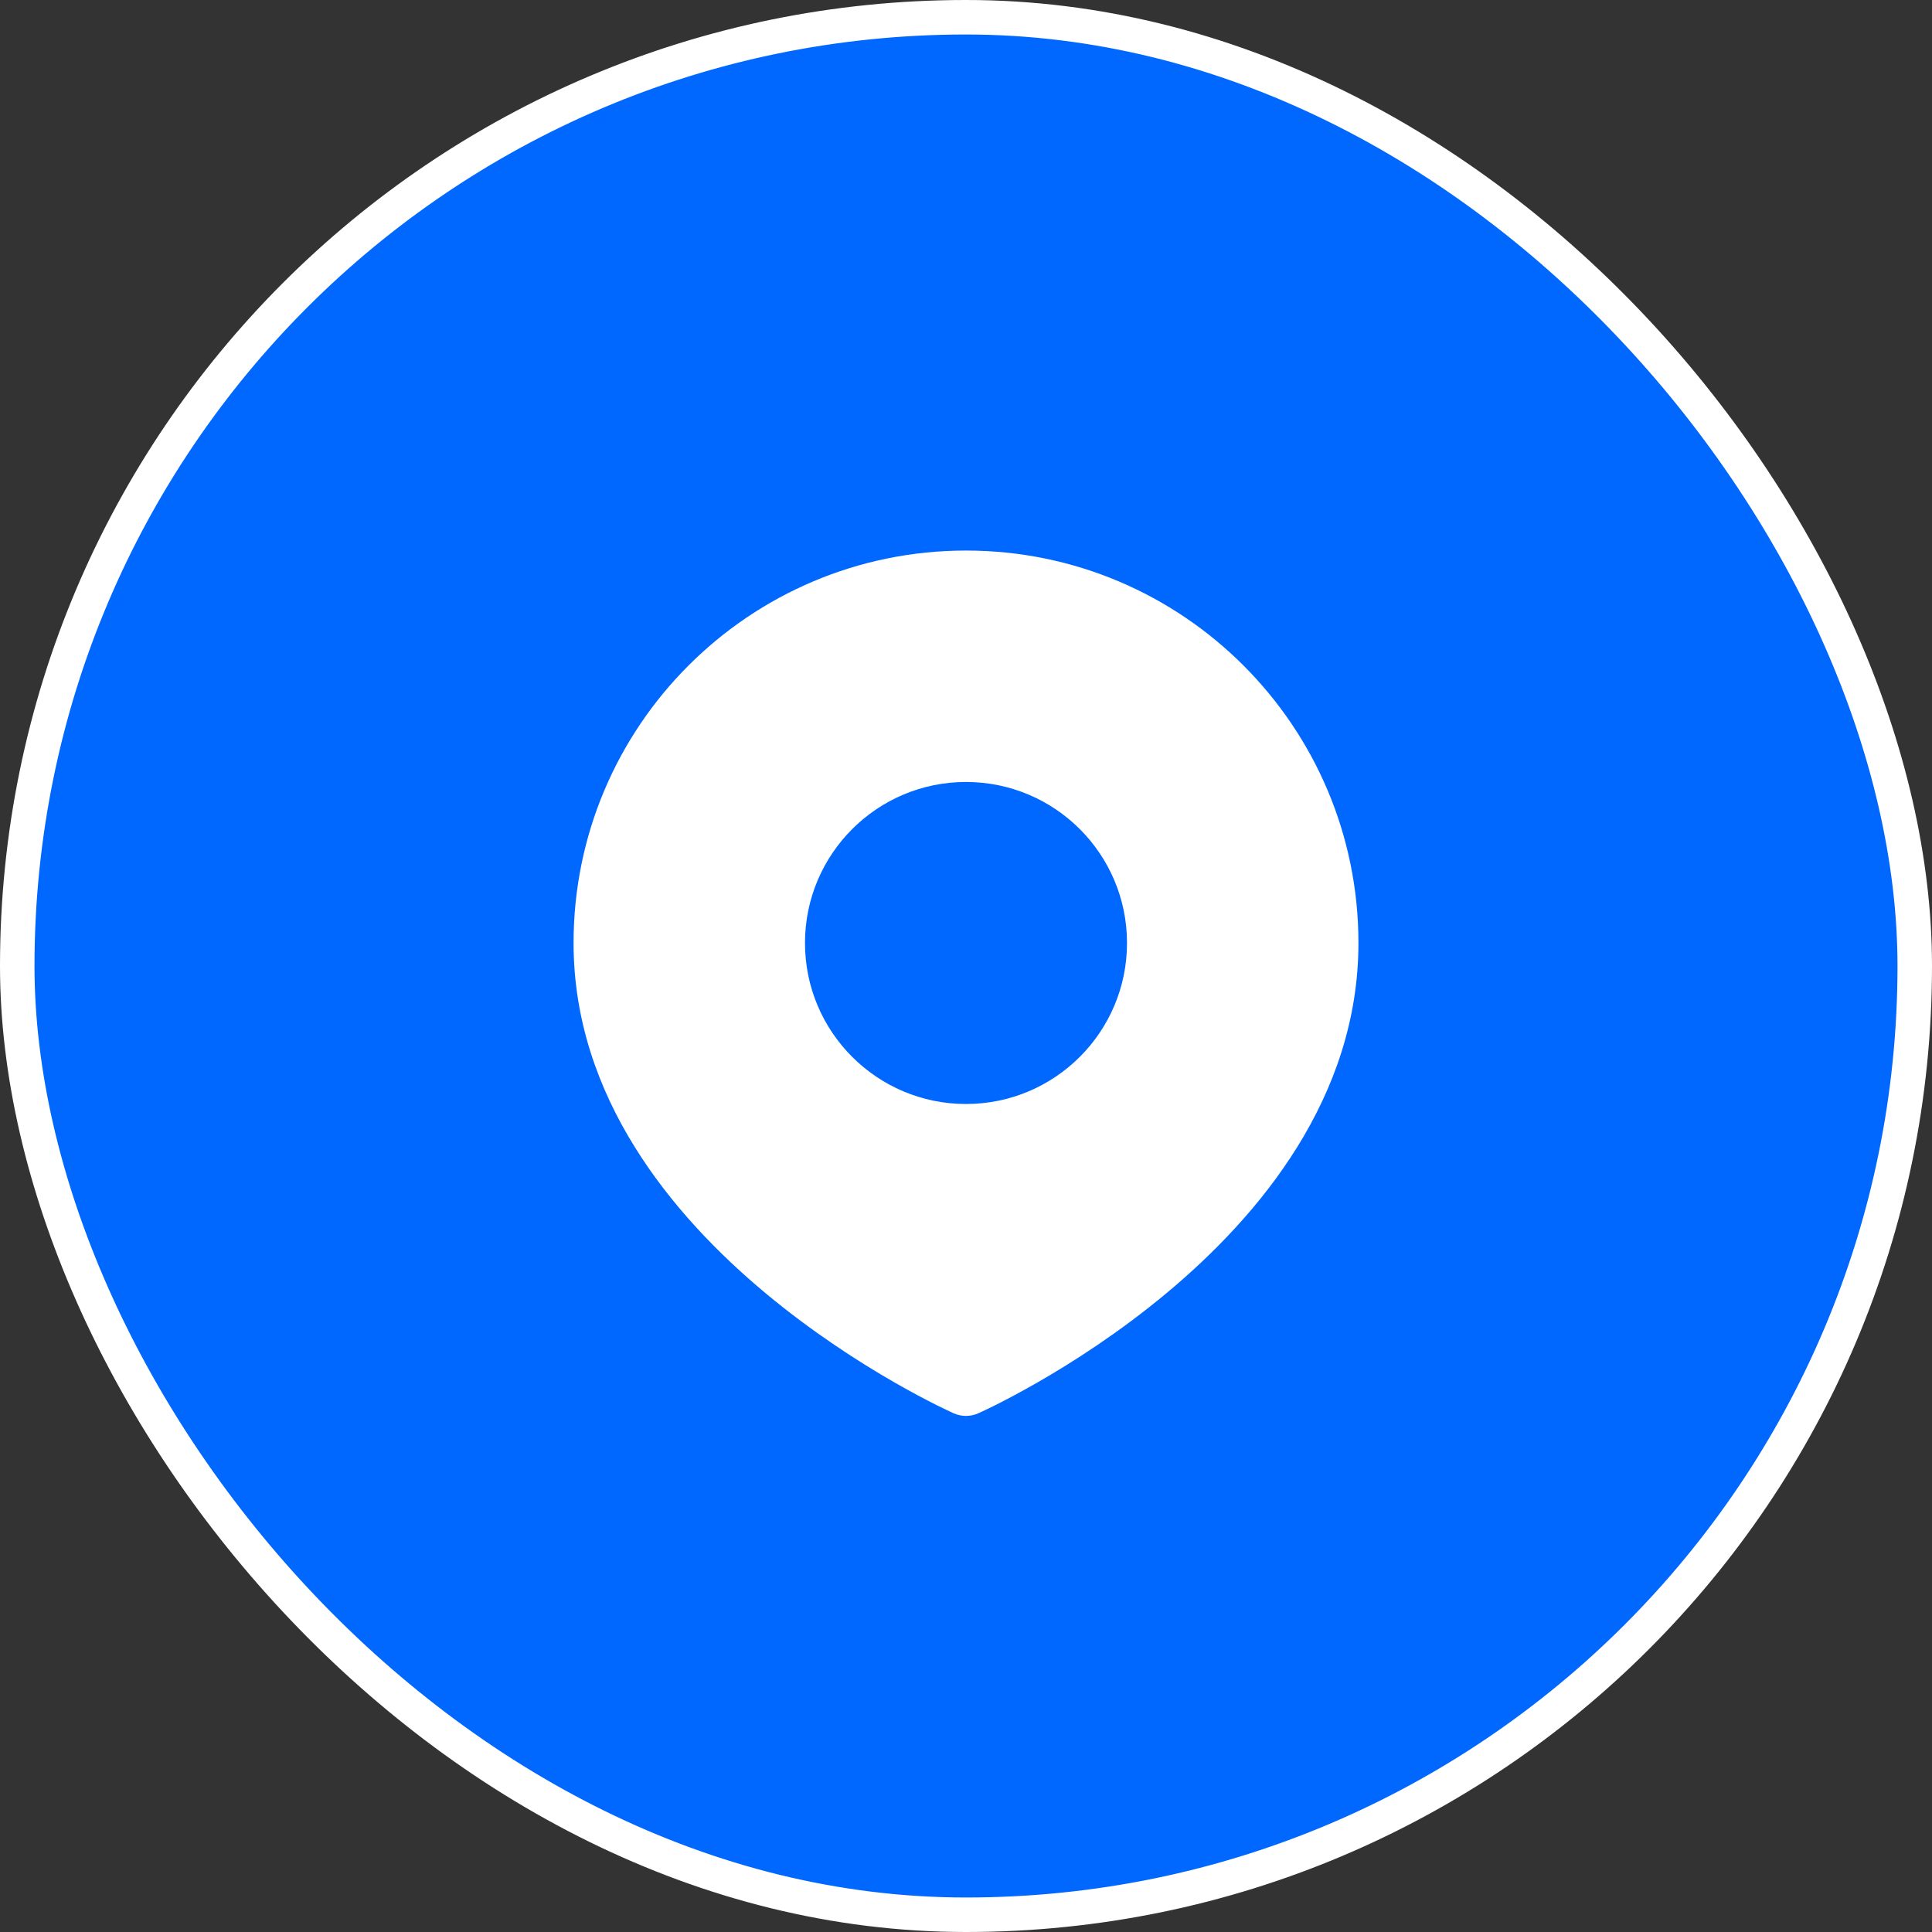
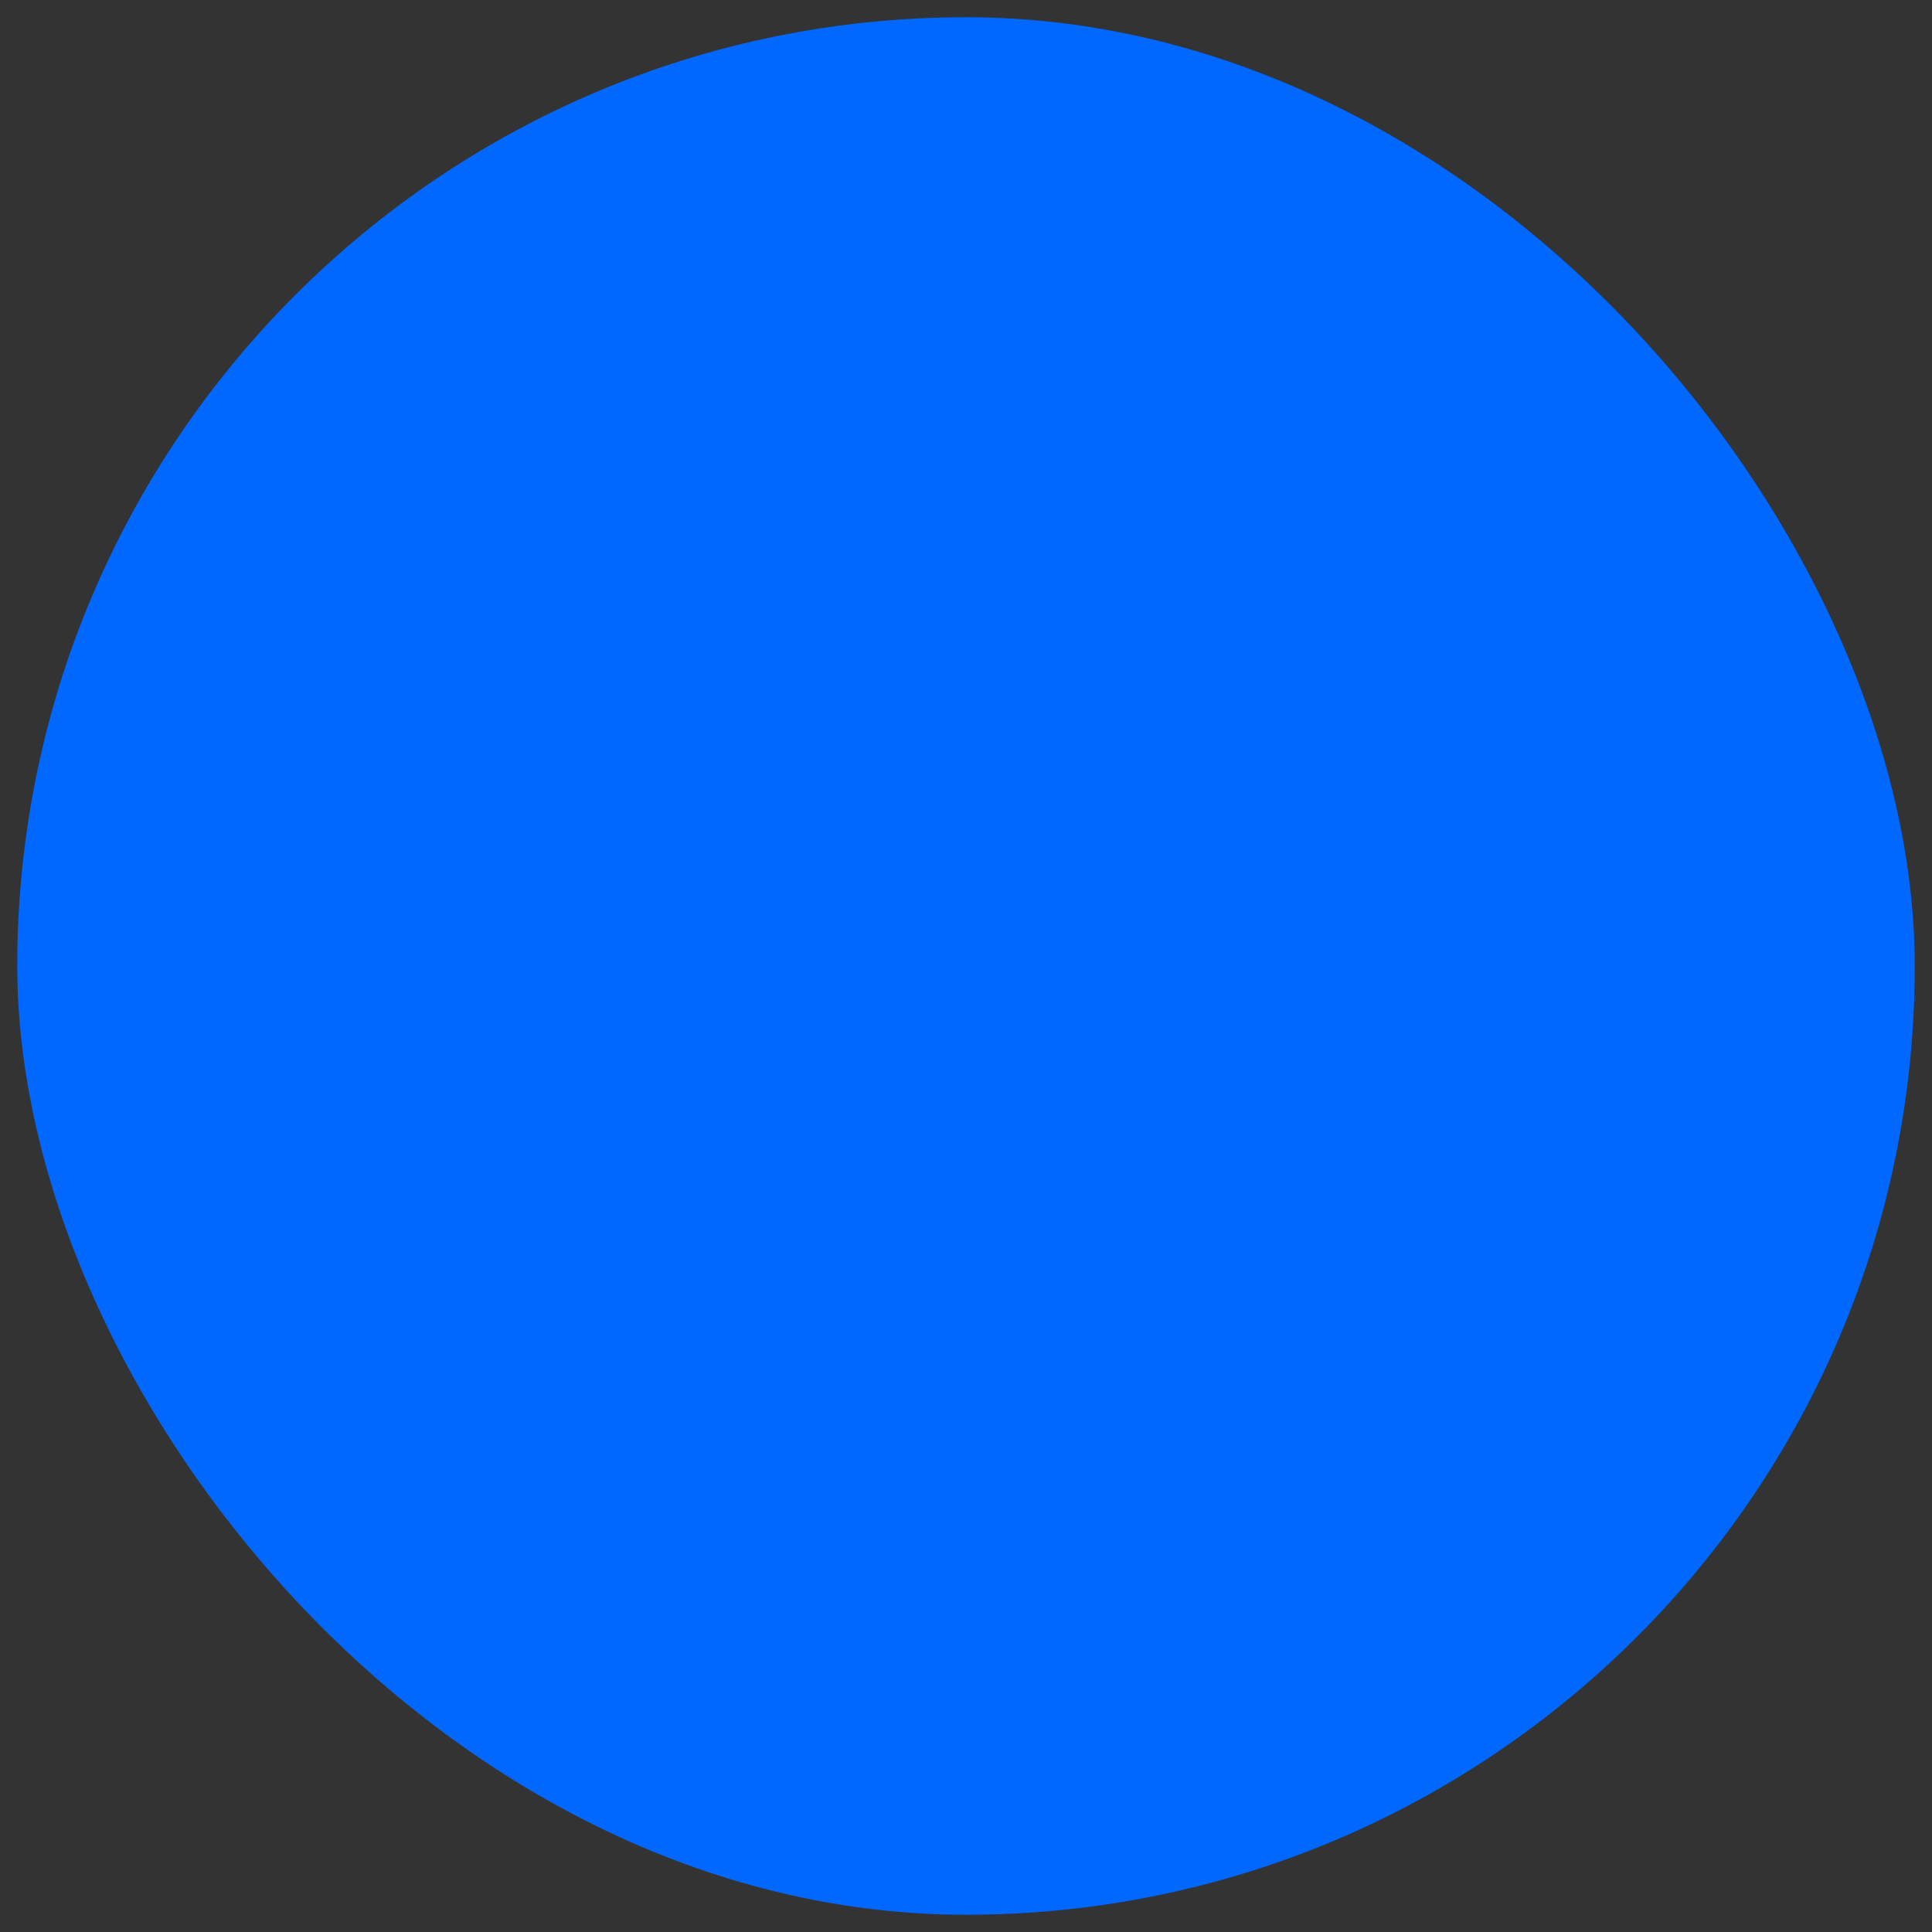
<svg xmlns="http://www.w3.org/2000/svg" width="56" height="56" viewBox="0 0 56 56" fill="none">
  <rect x="0" y="0" width="56" height="56" fill="#333333" stroke="none" />
  <rect x="0.5" y="0.5" width="55" height="55" rx="27.5" fill="#0068FF" />
-   <rect x="0.5" y="0.5" width="55" height="55" rx="27.5" stroke="white" />
-   <path fill-rule="evenodd" clip-rule="evenodd" d="M27.637 40.963L27.644 40.966C27.87 41.066 28.129 41.066 28.355 40.966L28.36 40.964C28.386 40.952 28.451 40.922 28.49 40.904C28.573 40.865 28.692 40.807 28.843 40.733C29.143 40.582 29.568 40.36 30.076 40.069C31.091 39.486 32.449 38.619 33.81 37.484C36.504 35.239 39.375 31.808 39.375 27.333C39.375 21.051 34.282 15.958 28 15.958C21.718 15.958 16.625 21.051 16.625 27.333C16.625 31.808 19.496 35.239 22.19 37.484C23.552 38.619 24.909 39.486 25.924 40.069C26.432 40.36 26.857 40.582 27.157 40.733C27.304 40.806 27.549 40.921 27.637 40.963ZM28 22.666C25.423 22.666 23.333 24.756 23.333 27.333C23.333 29.91 25.423 32 28 32C30.577 32 32.667 29.91 32.667 27.333C32.667 24.756 30.577 22.666 28 22.666Z" fill="white" />
</svg>